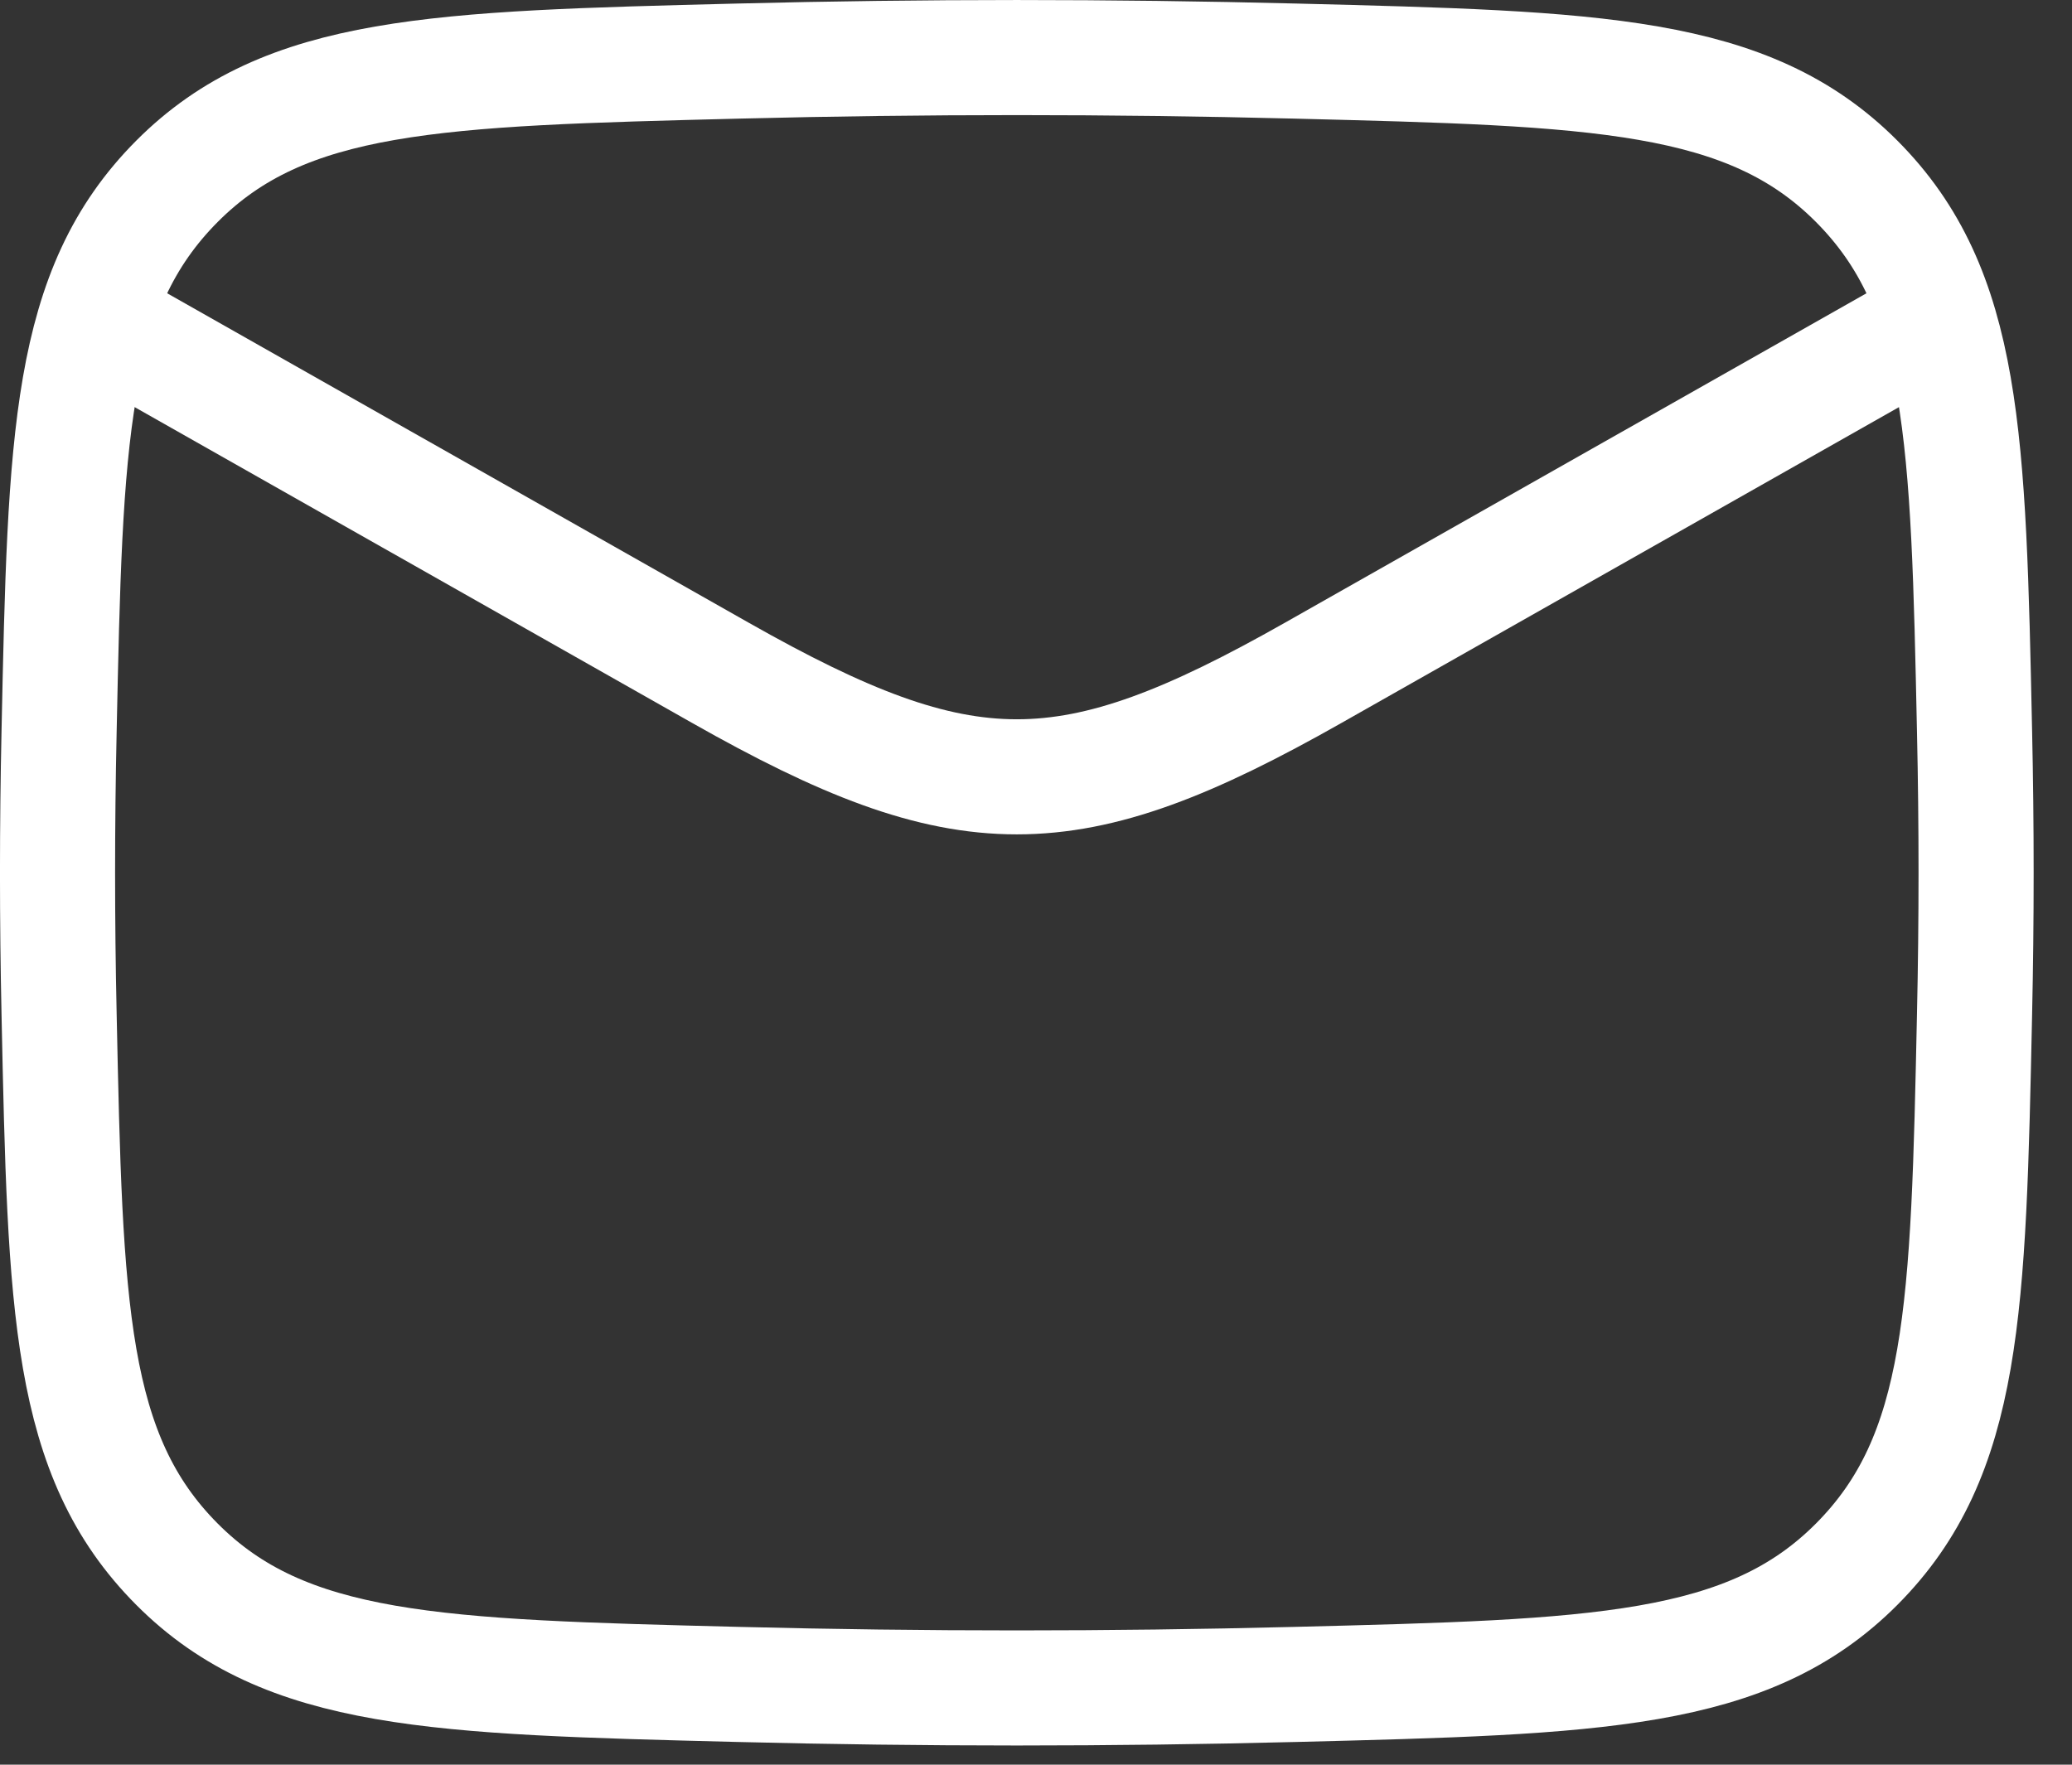
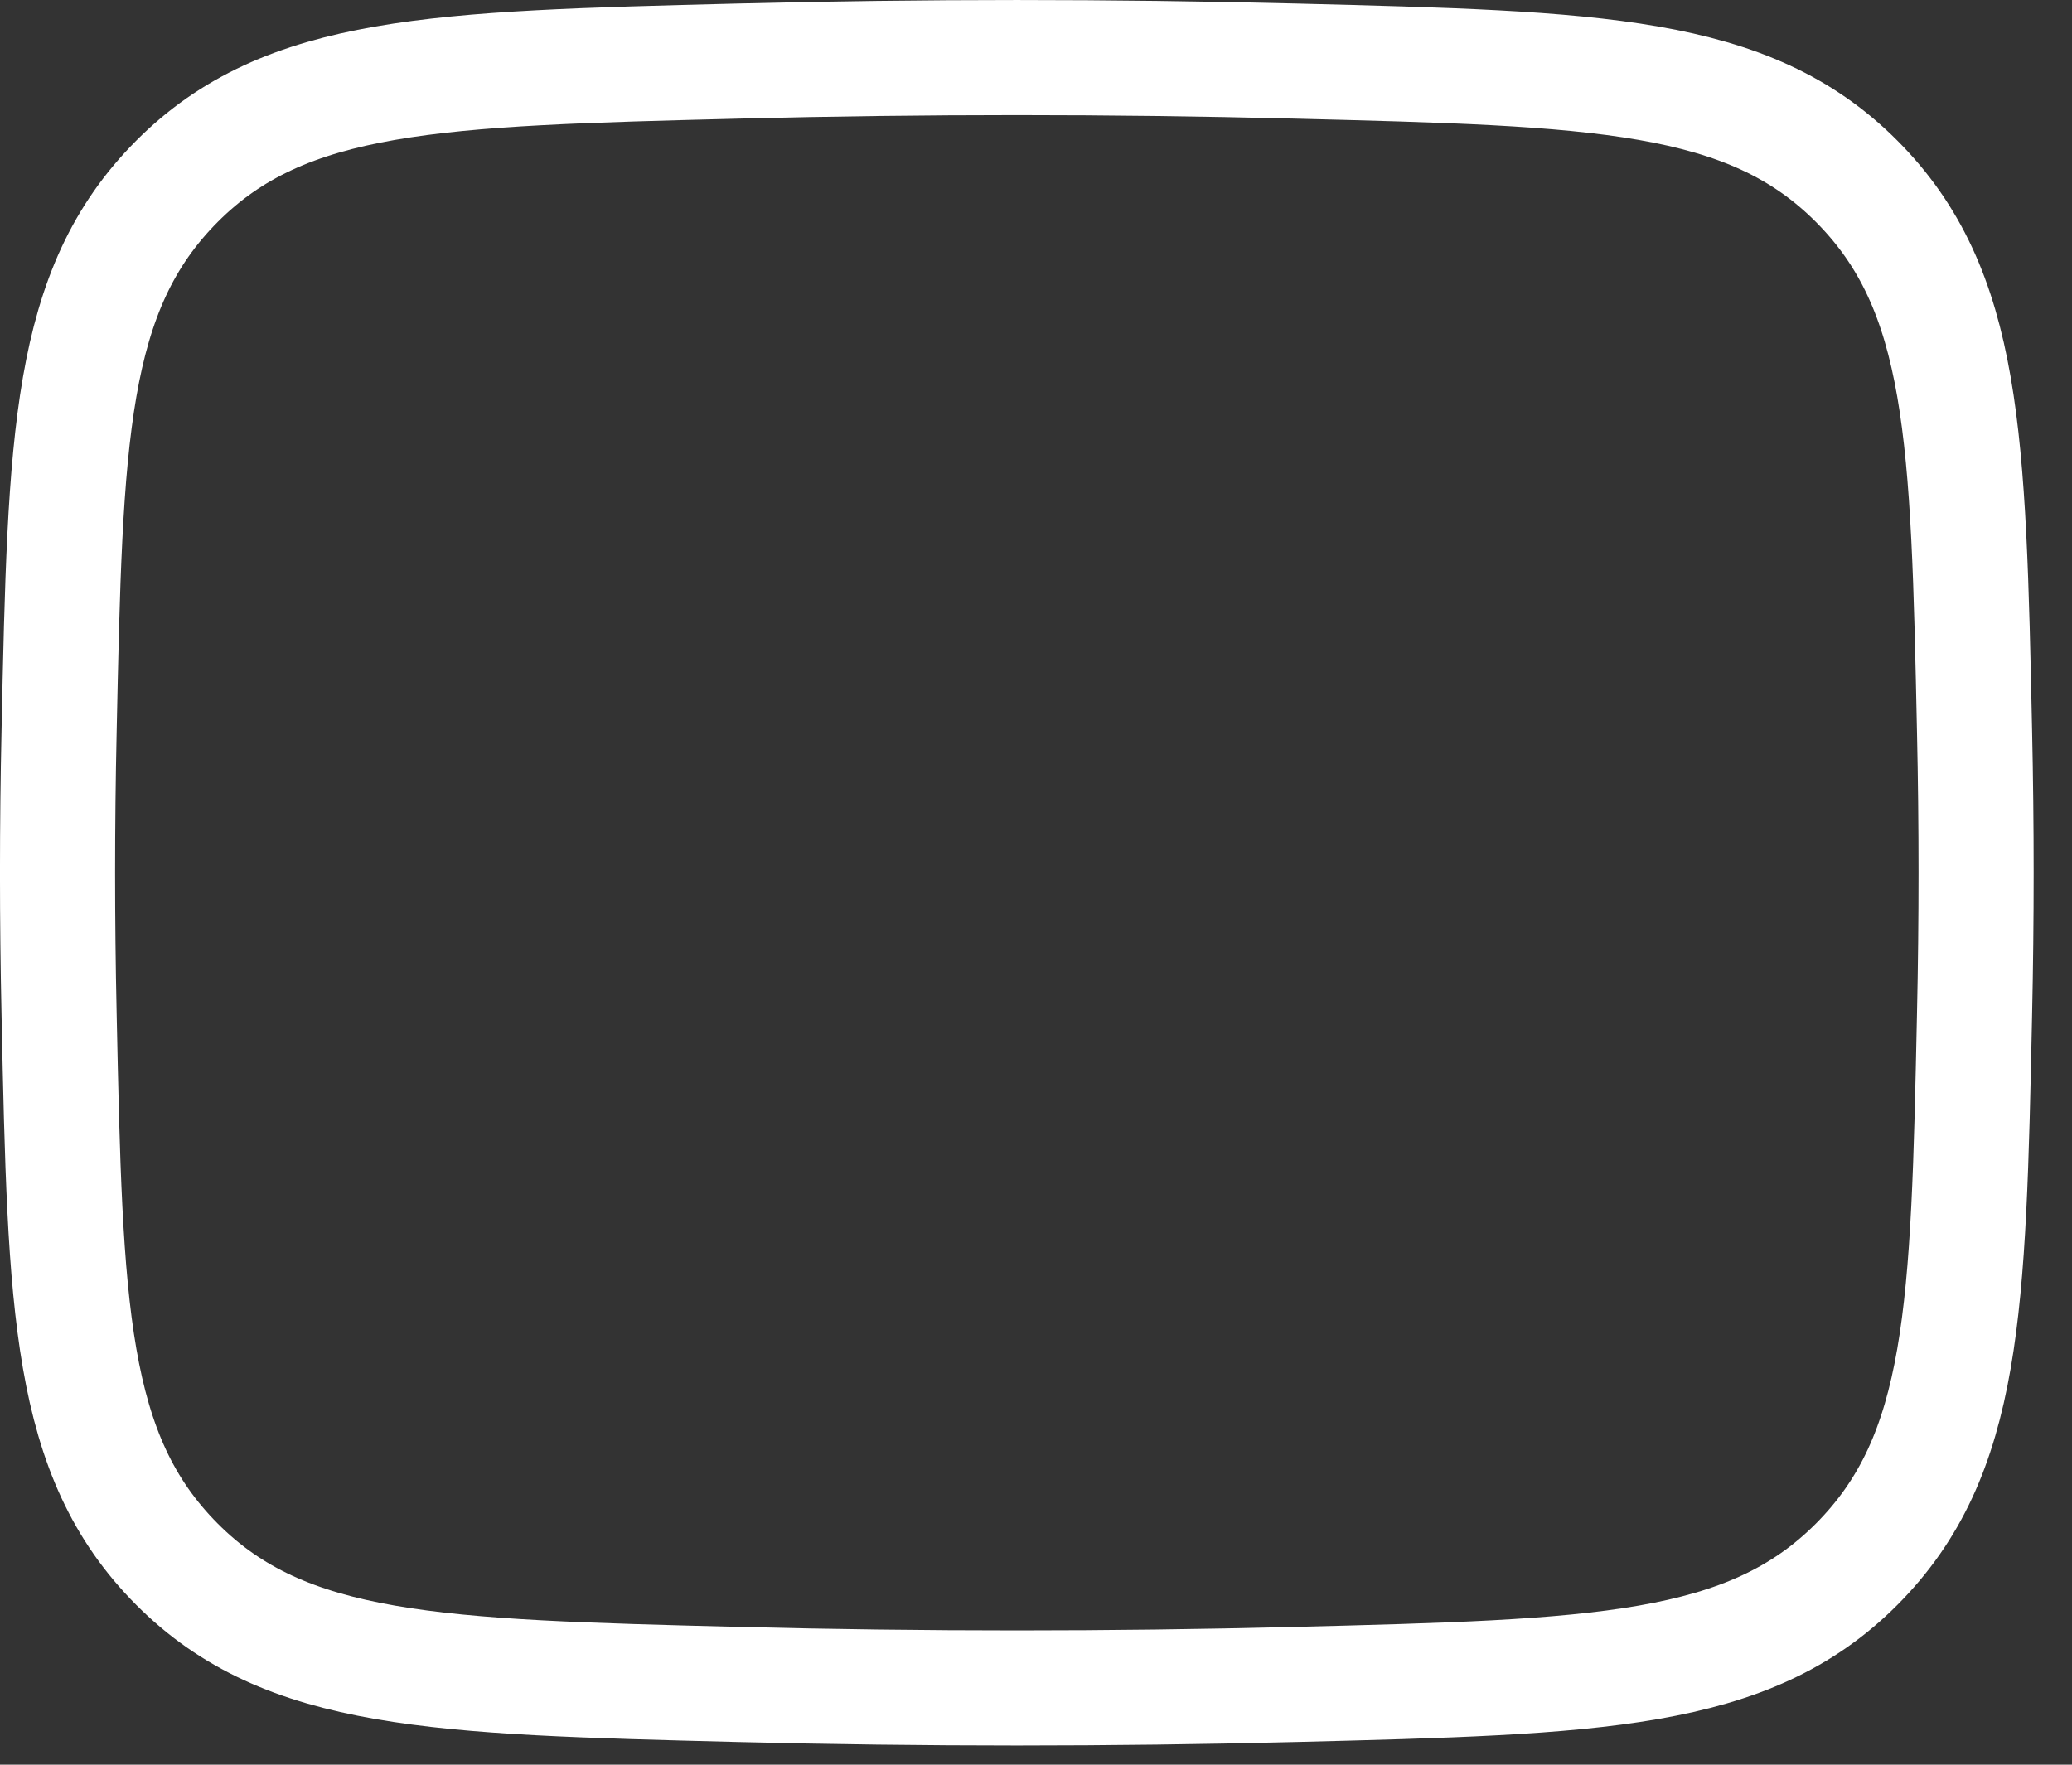
<svg xmlns="http://www.w3.org/2000/svg" width="27" height="23" viewBox="0 0 27 23" fill="none">
  <rect x="0" y="0" width="27" height="23" fill="#333333" stroke="none" />
  <path d="M0.77 13.22C0.851 17.052 0.892 18.967 2.306 20.387C3.72 21.806 5.688 21.855 9.624 21.954C12.049 22.015 14.451 22.015 16.877 21.954C20.812 21.855 22.78 21.806 24.194 20.387C25.608 18.967 25.649 17.052 25.73 13.22C25.757 11.987 25.757 10.763 25.73 9.53C25.649 5.699 25.608 3.783 24.194 2.363C22.78 0.944 20.812 0.895 16.877 0.796C14.451 0.735 12.049 0.735 9.624 0.796C5.688 0.895 3.72 0.944 2.306 2.363C0.892 3.783 0.851 5.699 0.77 9.53C0.743 10.763 0.743 11.987 0.77 13.22Z" stroke="white" stroke-width="1.5" stroke-linejoin="round" />
-   <path d="M0.75 3.875L9.391 8.771C12.577 10.576 13.923 10.576 17.109 8.771L25.75 3.875" stroke="white" stroke-width="1.5" stroke-linejoin="round" />
</svg>